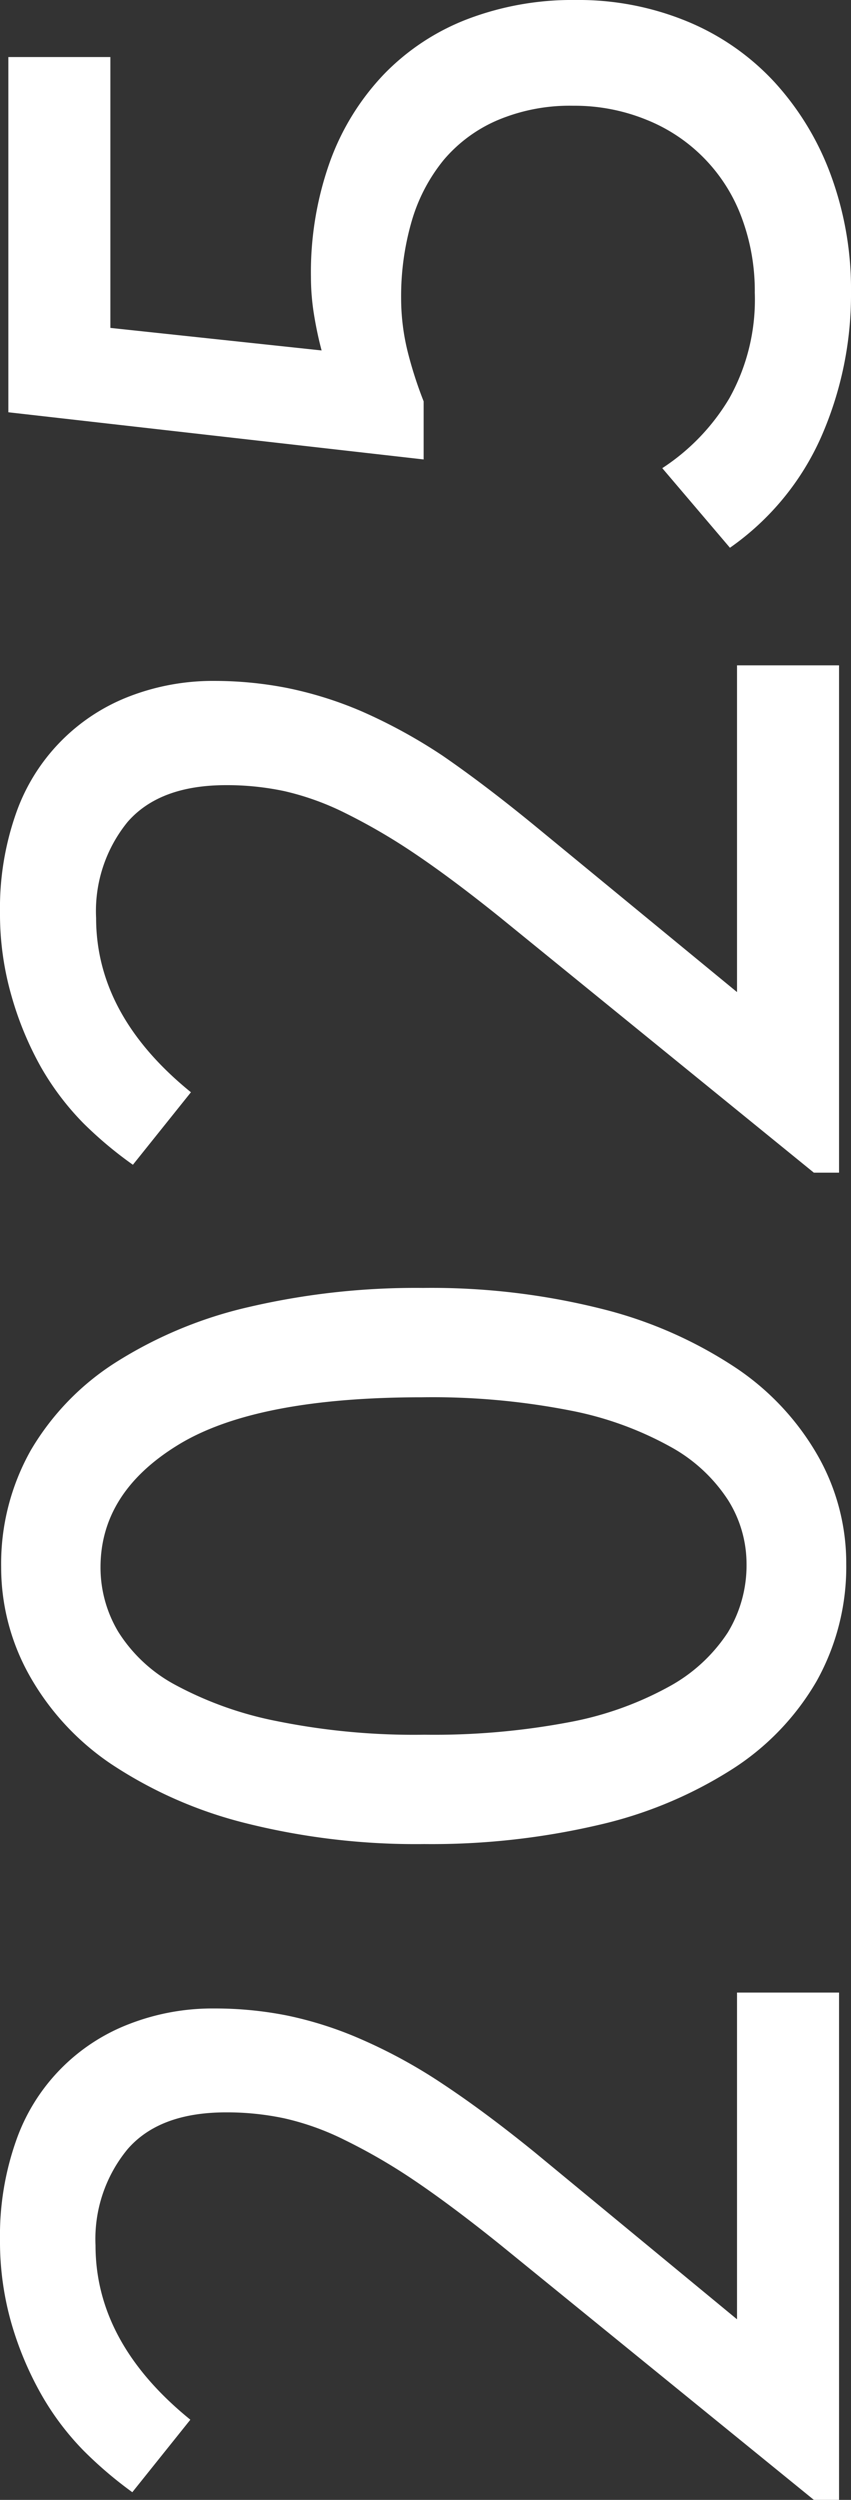
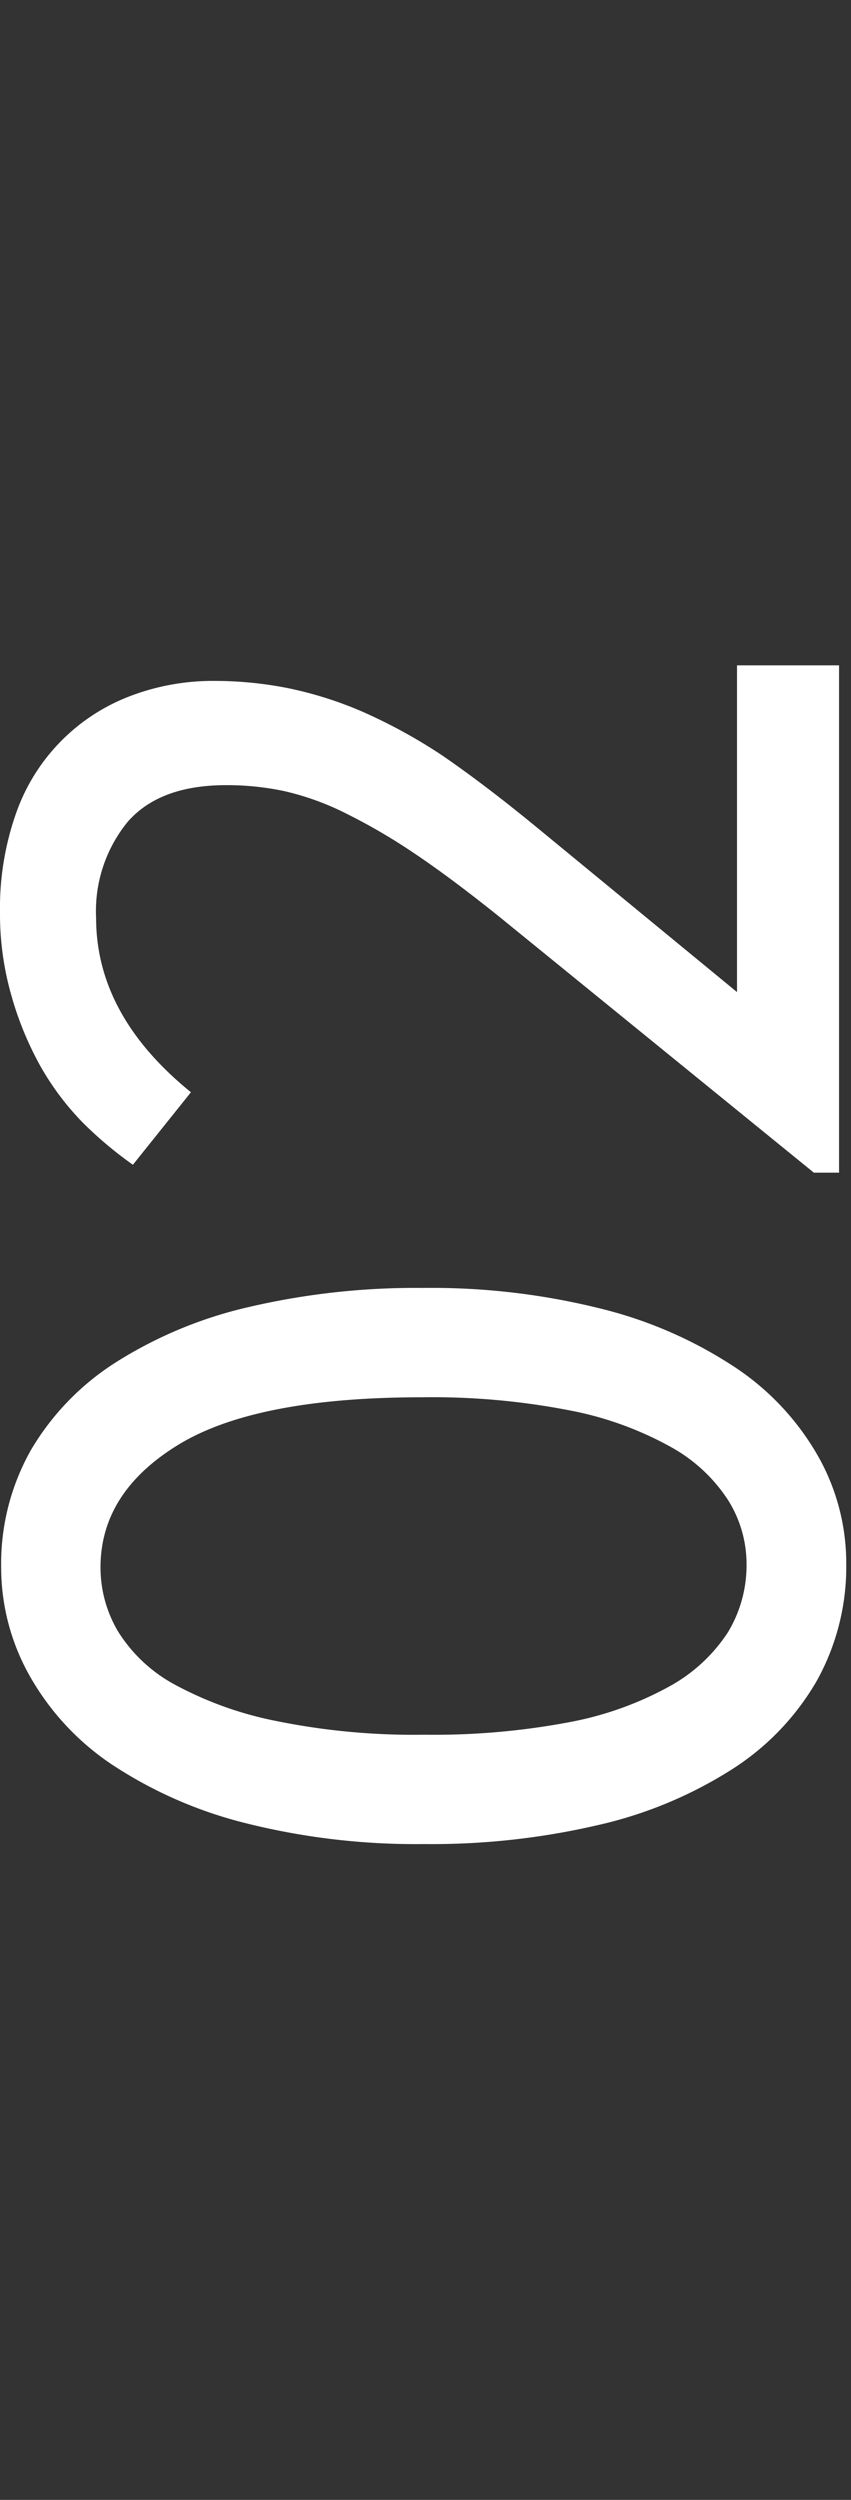
<svg xmlns="http://www.w3.org/2000/svg" width="73.32" height="215.14" viewBox="0 0 73.32 215.14">
  <rect x="0" y="0" width="73.32" height="215.14" fill="#333333" stroke="none" />
  <defs>
    <style> .cls-1 { fill: #fff; } </style>
  </defs>
  <g id="Слой_2" data-name="Слой 2">
    <g id="Слой_1-2" data-name="Слой 1">
      <g>
-         <path class="cls-1" d="M70.12,215.14l-27.07-22q-4.2-3.37-7.41-5.53a49.72,49.72,0,0,0-6-3.47,22.88,22.88,0,0,0-5.16-1.84,23.78,23.78,0,0,0-5-.51c-3.82,0-6.65,1.05-8.49,3.17a12.14,12.14,0,0,0-2.76,8.28q0,8.38,8.17,15l-5,6.24A34.58,34.58,0,0,1,7.2,210.9,23.52,23.52,0,0,1,3.52,206,28.38,28.38,0,0,1,1,200a25.55,25.55,0,0,1-1-7.21,24.52,24.52,0,0,1,1.38-8.54,16.61,16.61,0,0,1,9.77-10.07,19.82,19.82,0,0,1,7.36-1.33,31.74,31.74,0,0,1,6.24.61,32.07,32.07,0,0,1,6.39,2.05,44.85,44.85,0,0,1,7,3.83q3.63,2.4,7.92,5.88L63.5,199.6V171.48h8.79v43.66Z" />
        <path class="cls-1" d="M72.91,134.57a20.16,20.16,0,0,1-2.56,10.12A22.2,22.2,0,0,1,63,152.31a36.54,36.54,0,0,1-11.45,4.75,63.29,63.29,0,0,1-15,1.64A60.22,60.22,0,0,1,21,156.86,37.19,37.19,0,0,1,9.56,151.8a22.45,22.45,0,0,1-7-7.57A19,19,0,0,1,.1,134.87,19.89,19.89,0,0,1,2.66,124.8,22.42,22.42,0,0,1,10,117.23a36.77,36.77,0,0,1,11.45-4.75,63.29,63.29,0,0,1,15-1.64A60.22,60.22,0,0,1,52,112.68a37,37,0,0,1,11.45,5.07,22.56,22.56,0,0,1,7,7.51A18.68,18.68,0,0,1,72.91,134.57Zm-8.59,0a10.32,10.32,0,0,0-1.59-5.47,13.83,13.83,0,0,0-5-4.61,29.18,29.18,0,0,0-8.64-3.11,61.83,61.83,0,0,0-12.73-1.13q-14.31,0-21,4.09t-6.7,10.53a10.77,10.77,0,0,0,1.54,5.58,13.09,13.09,0,0,0,4.9,4.55,31,31,0,0,0,8.7,3.11,59.54,59.54,0,0,0,12.78,1.18A62.59,62.59,0,0,0,49,148.22a28.72,28.72,0,0,0,8.64-3.07,14.1,14.1,0,0,0,5.06-4.65A11.12,11.12,0,0,0,64.32,134.57Z" />
        <path class="cls-1" d="M70.12,100.92l-27.07-22q-4.2-3.37-7.41-5.52a51.29,51.29,0,0,0-6-3.48,23.38,23.38,0,0,0-5.16-1.84,23.78,23.78,0,0,0-5-.51q-5.73,0-8.49,3.17A12.14,12.14,0,0,0,8.28,79q0,8.38,8.17,15l-5,6.24A33.73,33.73,0,0,1,7.2,96.68a23.52,23.52,0,0,1-3.68-4.86A28.17,28.17,0,0,1,1,85.74a25.5,25.5,0,0,1-1-7.21A24.56,24.56,0,0,1,1.38,70a16.68,16.68,0,0,1,9.77-10.07,20,20,0,0,1,7.36-1.33,32.51,32.51,0,0,1,6.24.61,32.73,32.73,0,0,1,6.39,2,45.7,45.7,0,0,1,7,3.83Q41.72,67.5,46,71L63.5,85.38V57.26h8.79v43.66Z" />
-         <path class="cls-1" d="M73.32,25.15a30.42,30.42,0,0,1-2.56,12.43,23,23,0,0,1-7.87,9.56l-5.83-6.85a18.41,18.41,0,0,0,5.77-6,17.4,17.4,0,0,0,2.2-9.1,18,18,0,0,0-1.12-6.44,14.45,14.45,0,0,0-8.18-8.43A16.42,16.42,0,0,0,49.39,9.1a16,16,0,0,0-6.49,1.23,12.53,12.53,0,0,0-4.66,3.42A14.87,14.87,0,0,0,35.48,19a23.14,23.14,0,0,0-.92,6.65,19.18,19.18,0,0,0,.56,4.6,34.71,34.71,0,0,0,1.38,4.29v5L.72,35.48V4.91H9.51V28.22l18.2,1.94c-.27-1-.49-2.06-.66-3.11a20.27,20.27,0,0,1-.26-3.22,28.27,28.27,0,0,1,1.64-9.92,21.42,21.42,0,0,1,4.65-7.52,19.94,19.94,0,0,1,7.21-4.75A25.36,25.36,0,0,1,49.59,0,24.57,24.57,0,0,1,59.2,1.84a21.28,21.28,0,0,1,7.52,5.22,24.18,24.18,0,0,1,4.86,8A28.4,28.4,0,0,1,73.32,25.15Z" />
      </g>
    </g>
  </g>
</svg>